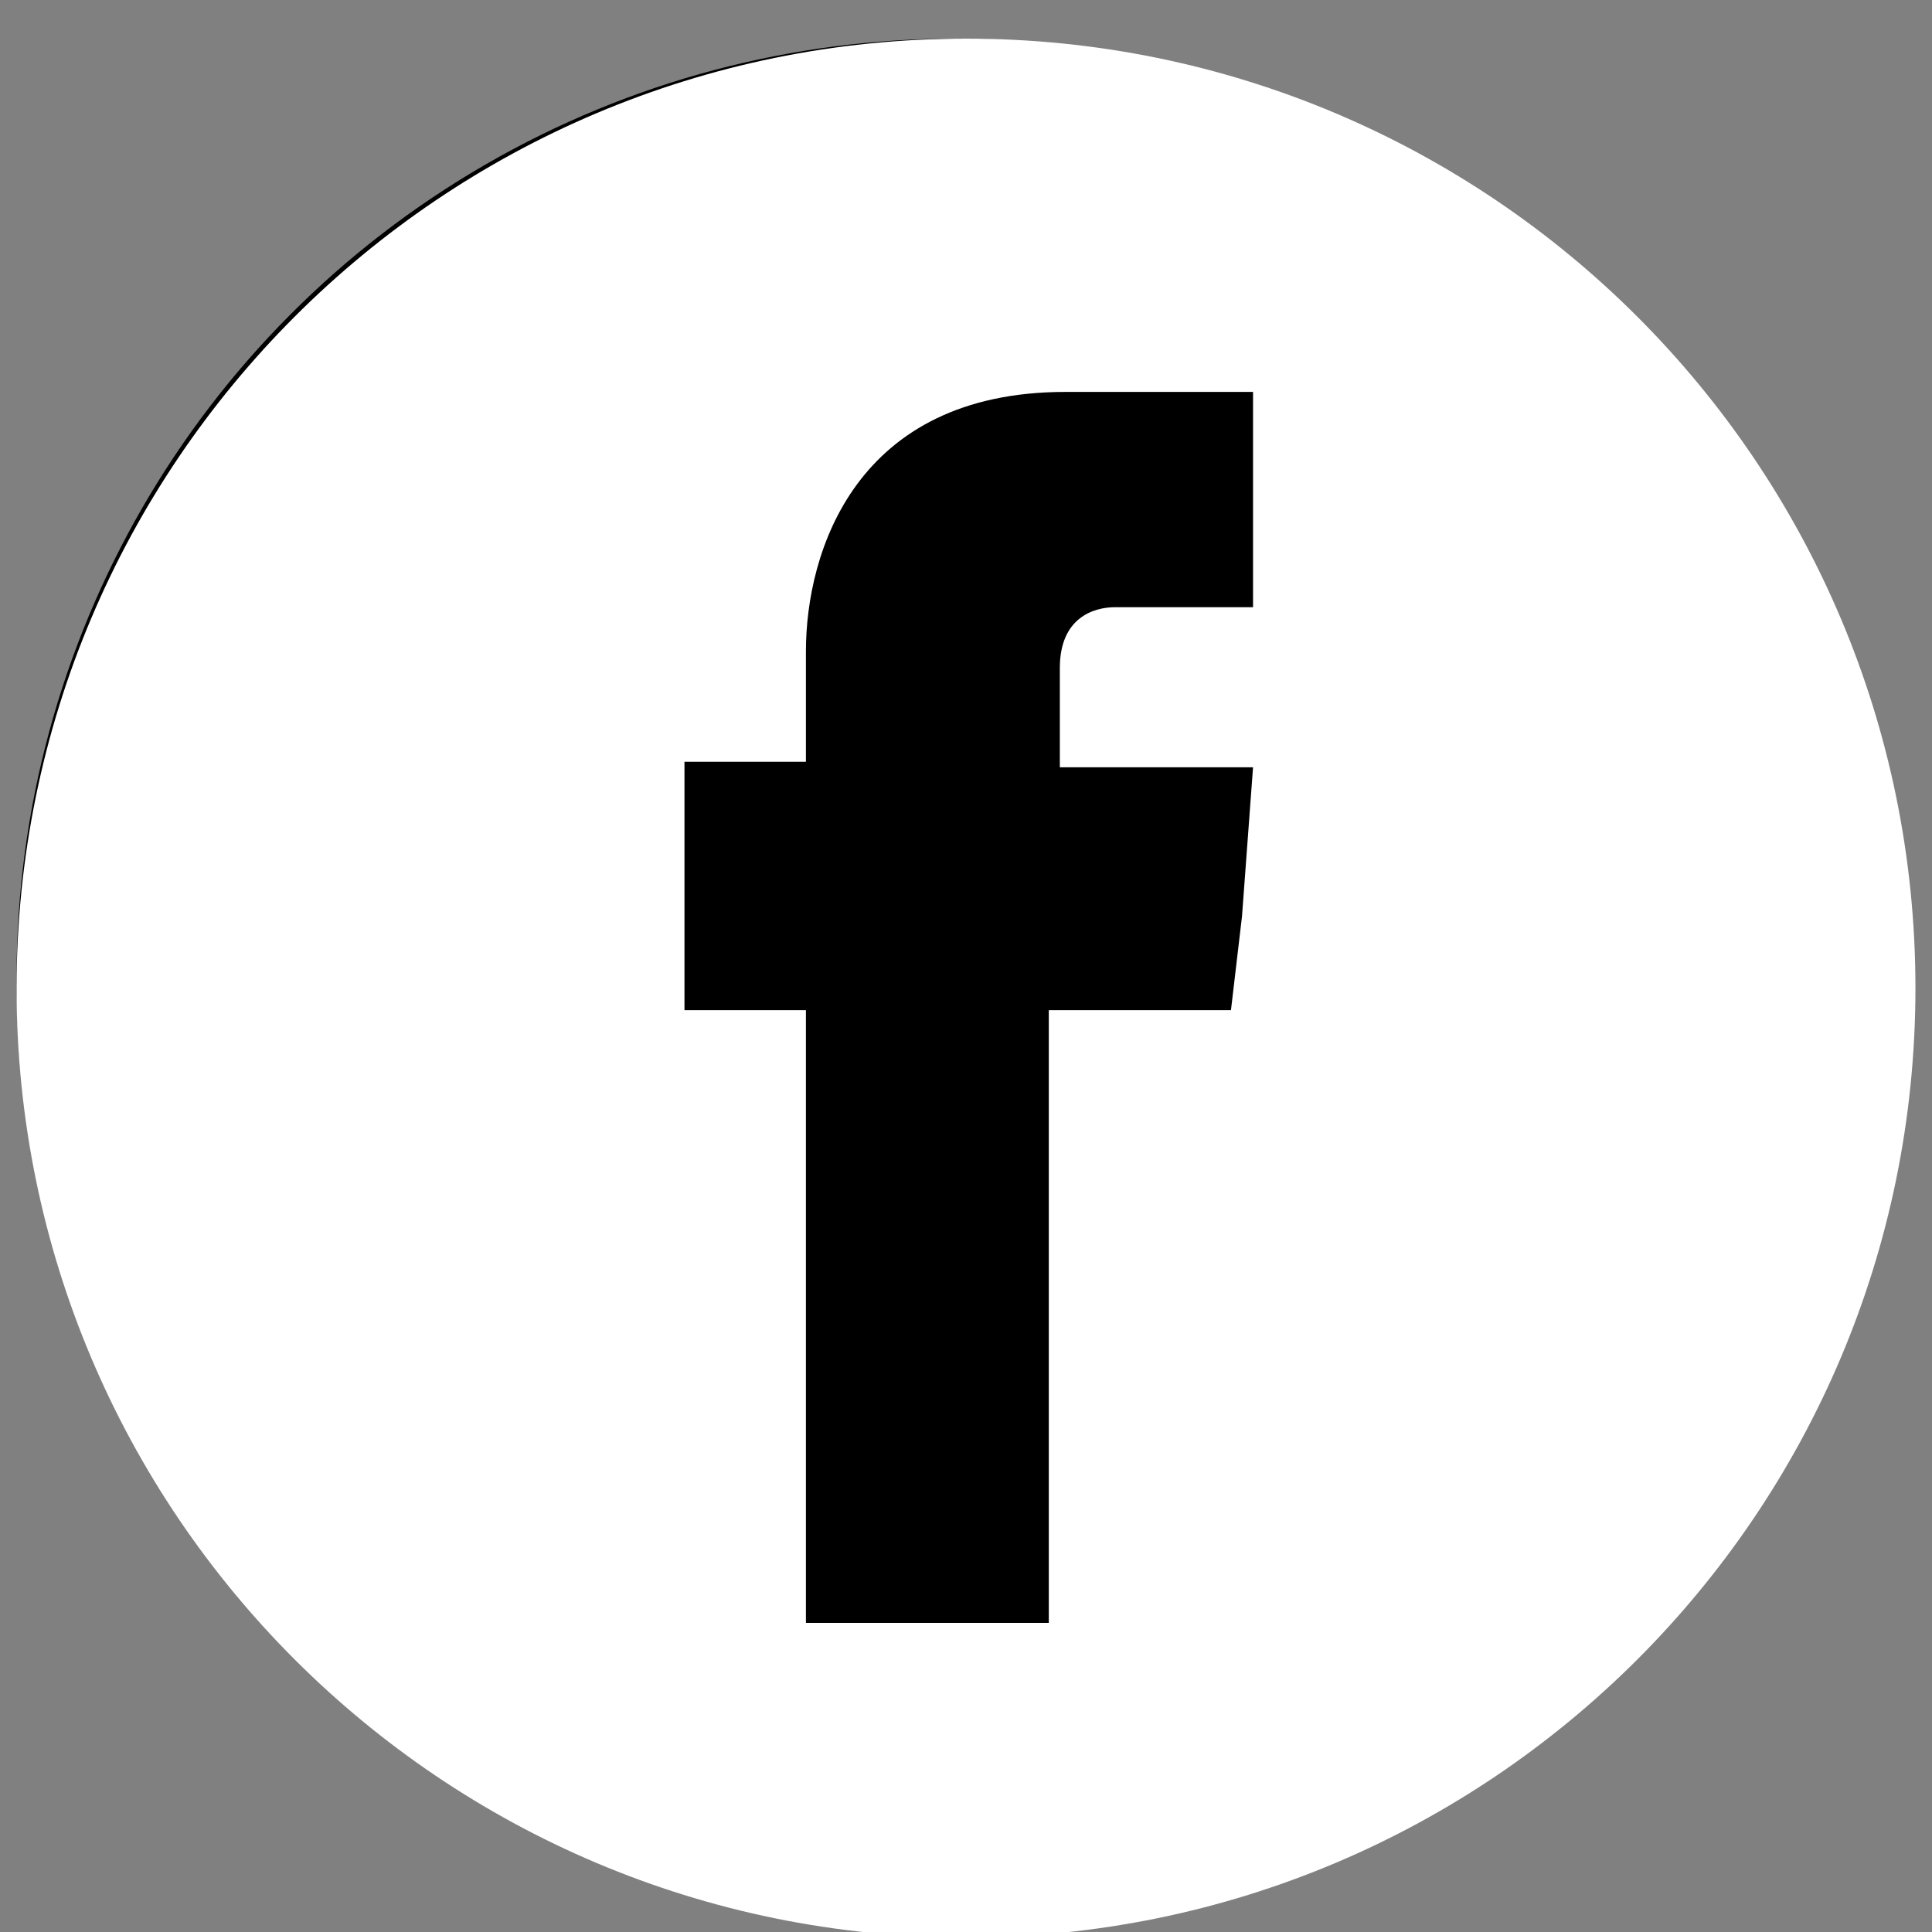
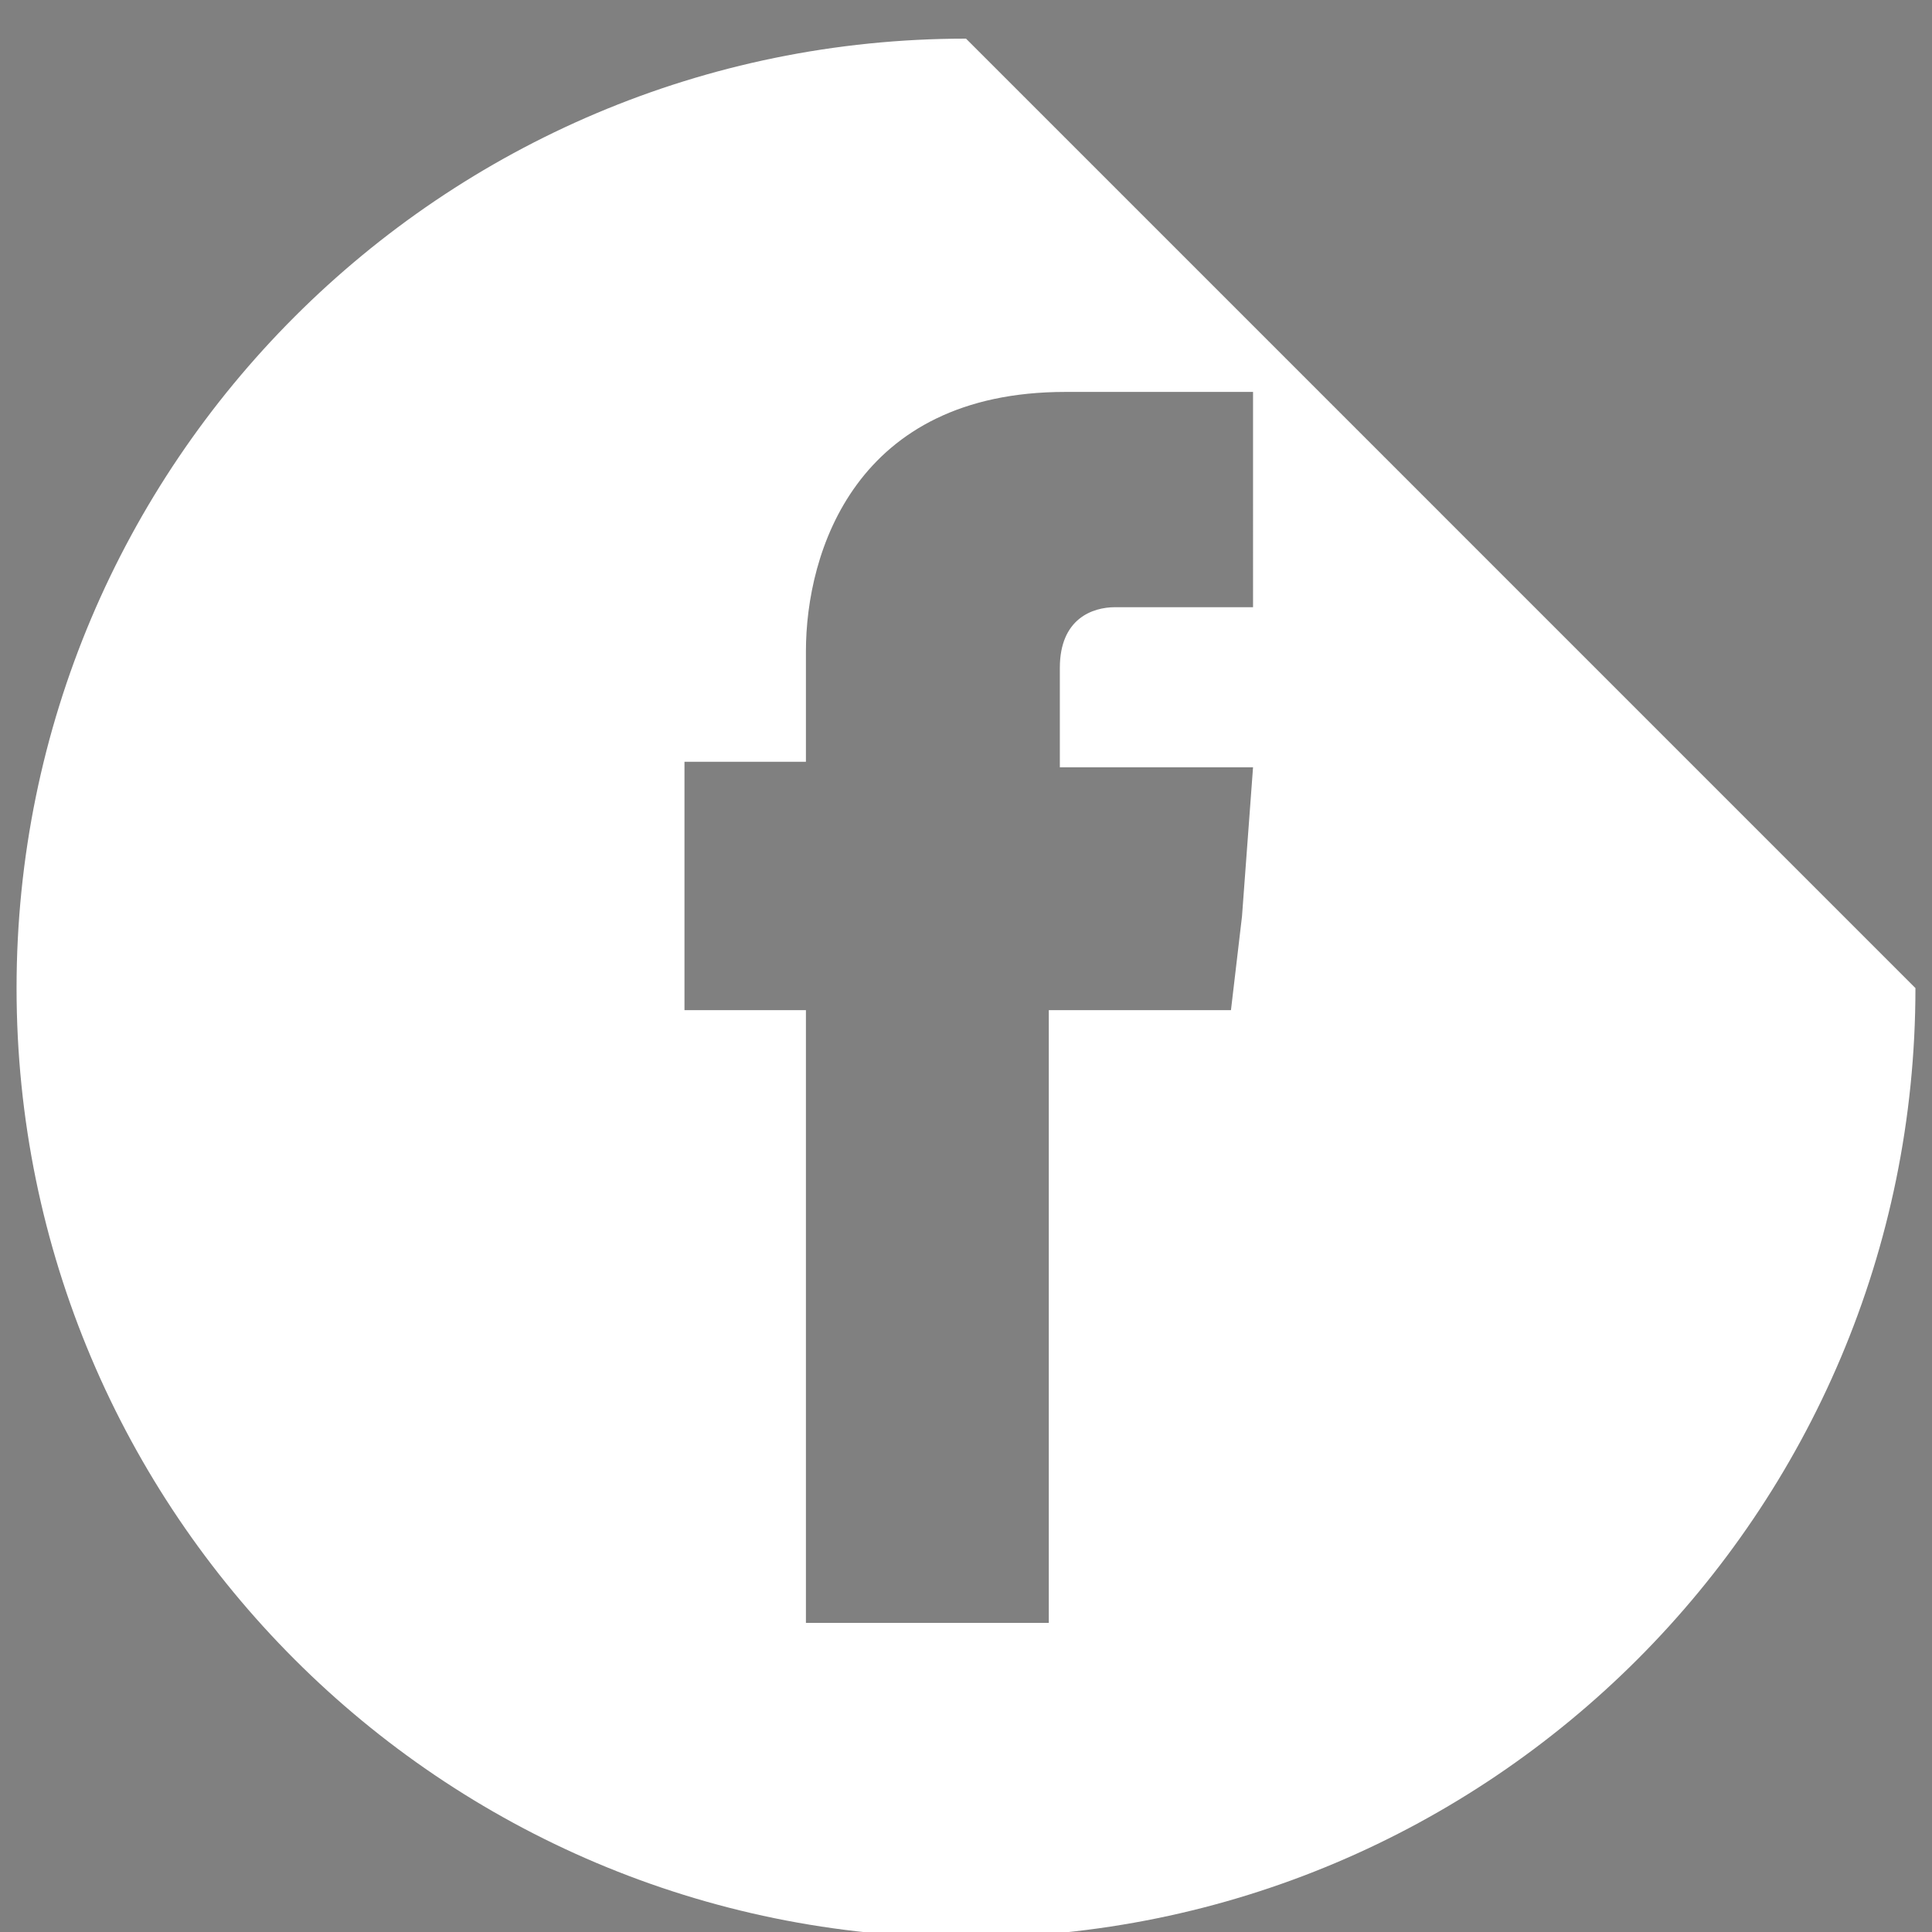
<svg xmlns="http://www.w3.org/2000/svg" version="1.1" id="Capa_1" x="0px" y="0px" viewBox="0 0 35 35" style="enable-background:new 0 0 35 35;" xml:space="preserve">
  <rect x="0" y="0" width="35" height="35" fill="#808080" stroke="none" />
  <style type="text/css">
	.st0{fill:#FFFFFF;}
</style>
-   <circle cx="17.3" cy="17.7" r="17" />
-   <path class="st0" d="M17.5,0.7C8,0.7,0.3,8.4,0.3,17.9S8,35.1,17.5,35.1s17.2-7.7,17.2-17.2S27,0.7,17.5,0.7 M22.5,16.6l-0.2,1.7H19  v11.1h-4.4V18.3h-2.2v-1.8v-2.7h2.2v-2c0-1.8,0.9-4.7,4.7-4.7h3.4V11h-2.5c-0.4,0-1,0.2-1,1.1v1.8h3.5L22.5,16.6z" />
+   <path class="st0" d="M17.5,0.7C8,0.7,0.3,8.4,0.3,17.9S8,35.1,17.5,35.1s17.2-7.7,17.2-17.2M22.5,16.6l-0.2,1.7H19  v11.1h-4.4V18.3h-2.2v-1.8v-2.7h2.2v-2c0-1.8,0.9-4.7,4.7-4.7h3.4V11h-2.5c-0.4,0-1,0.2-1,1.1v1.8h3.5L22.5,16.6z" />
</svg>